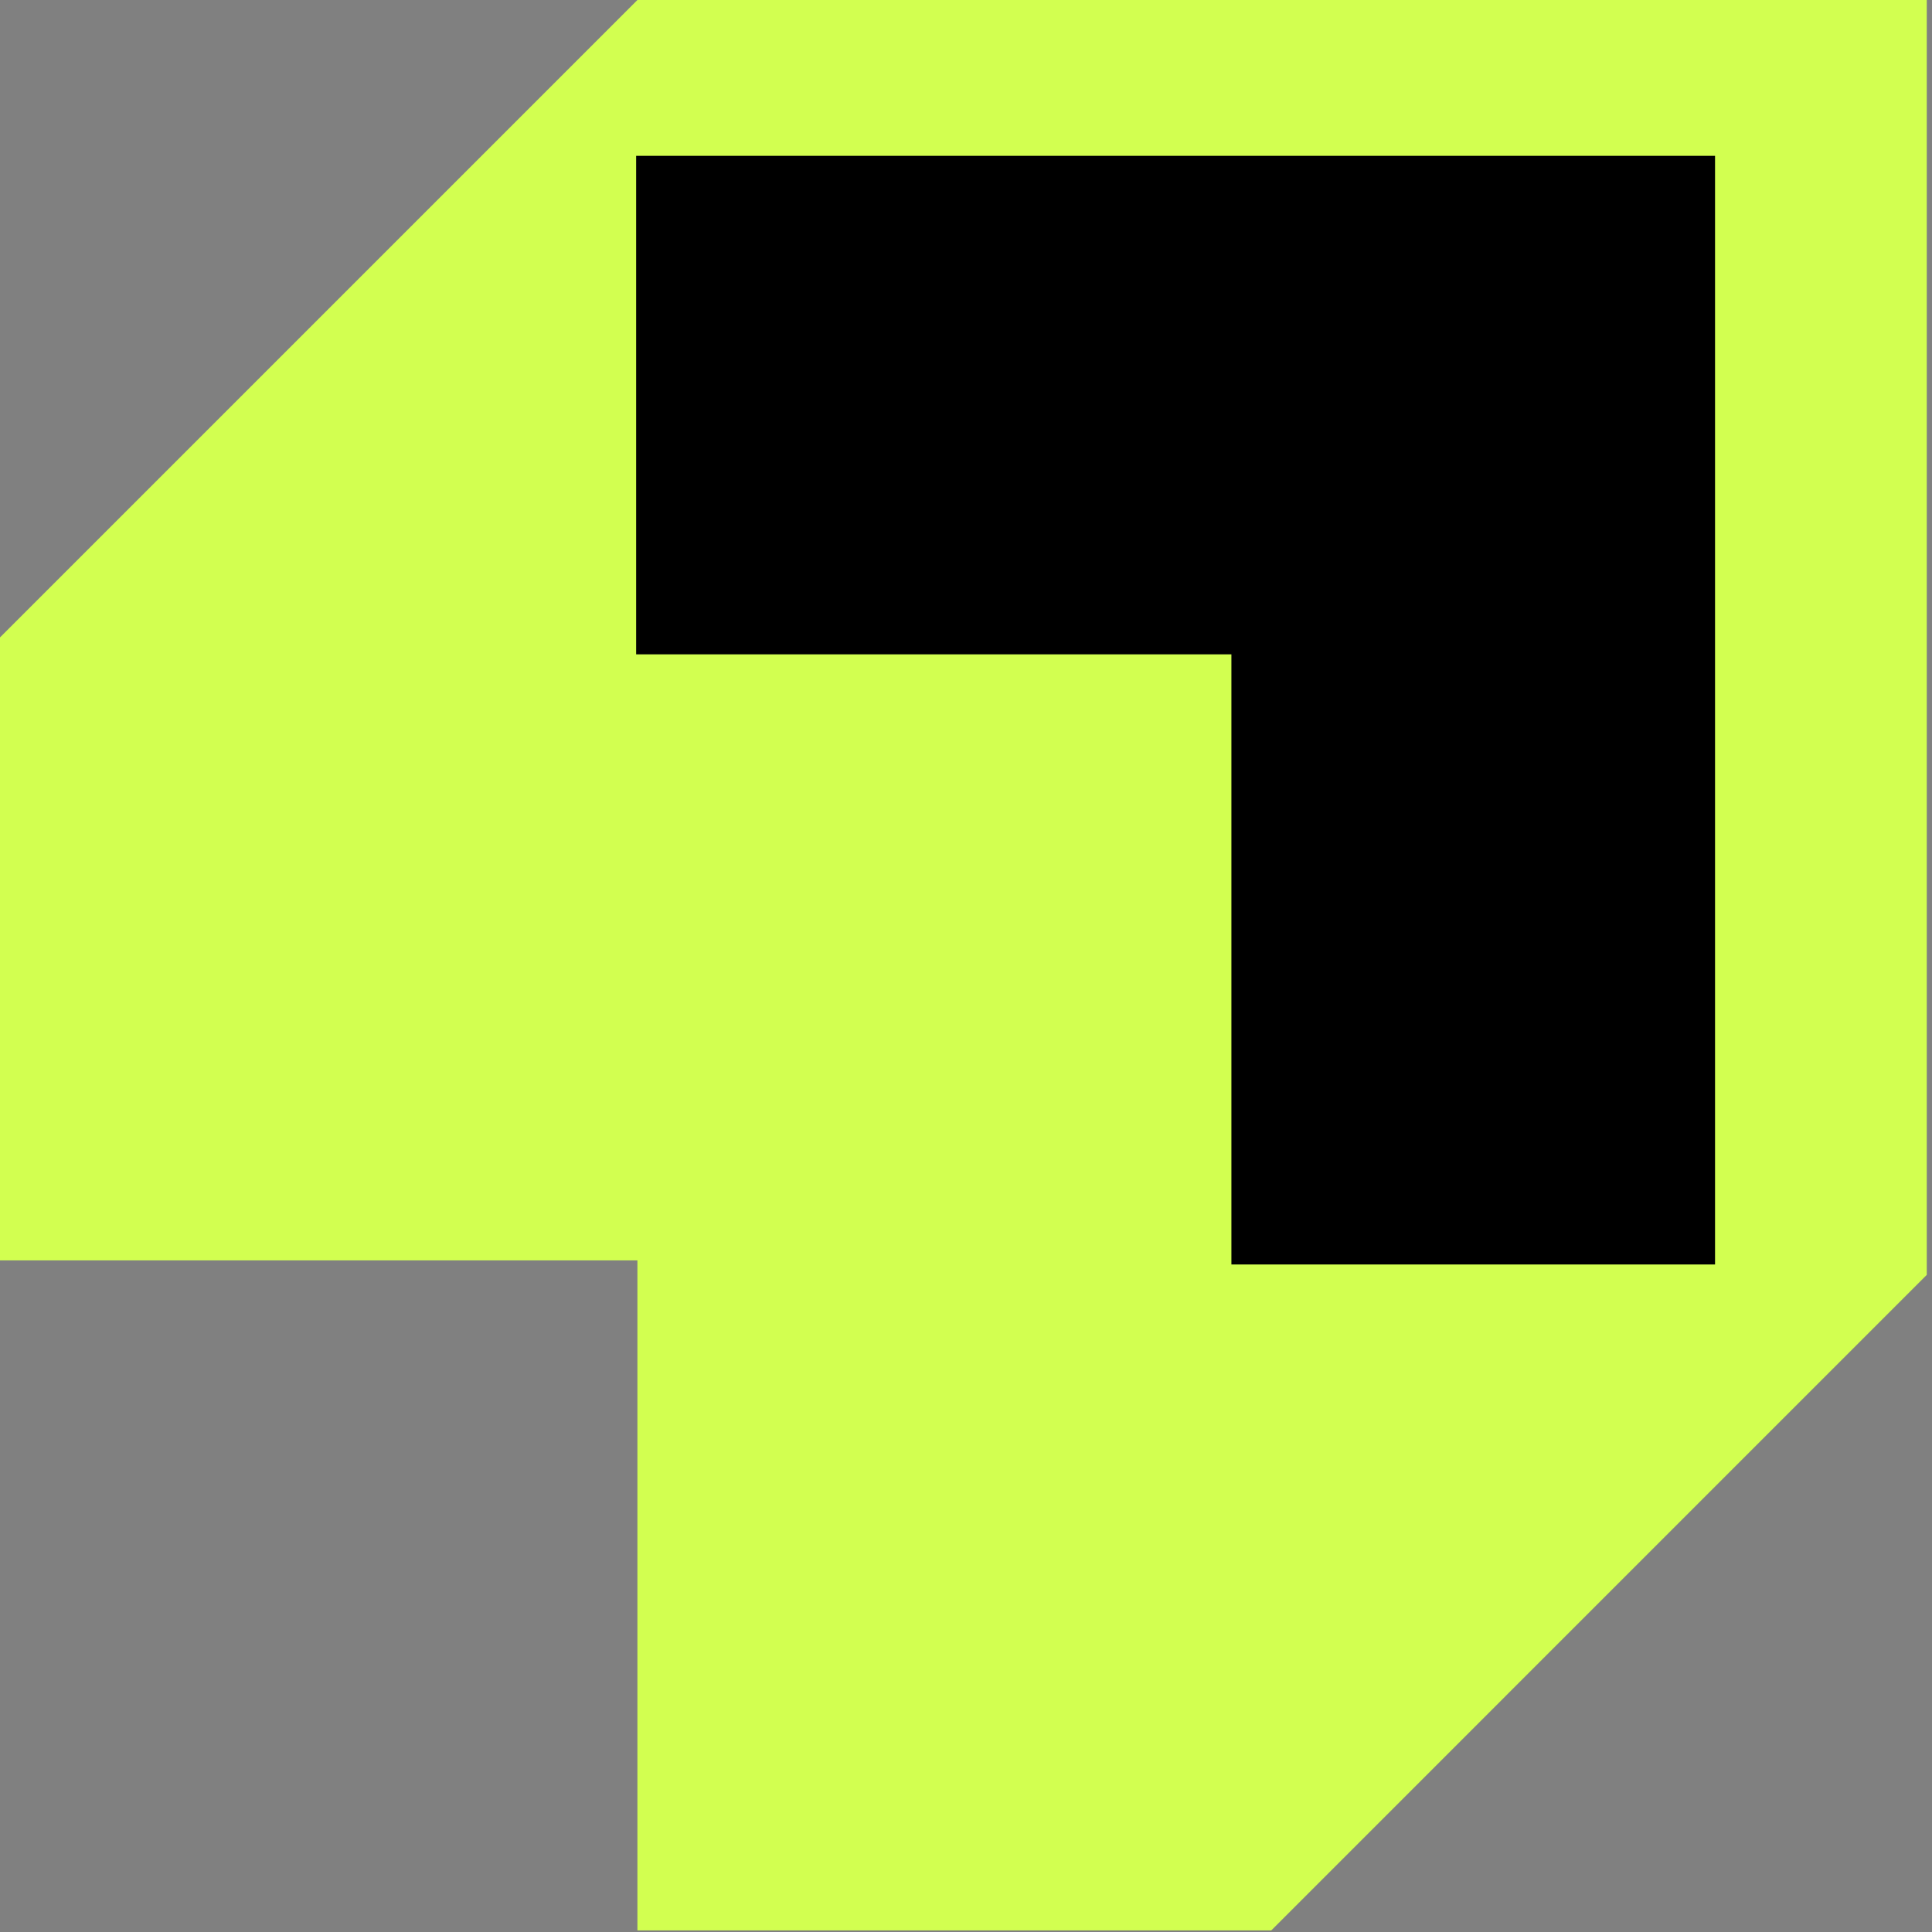
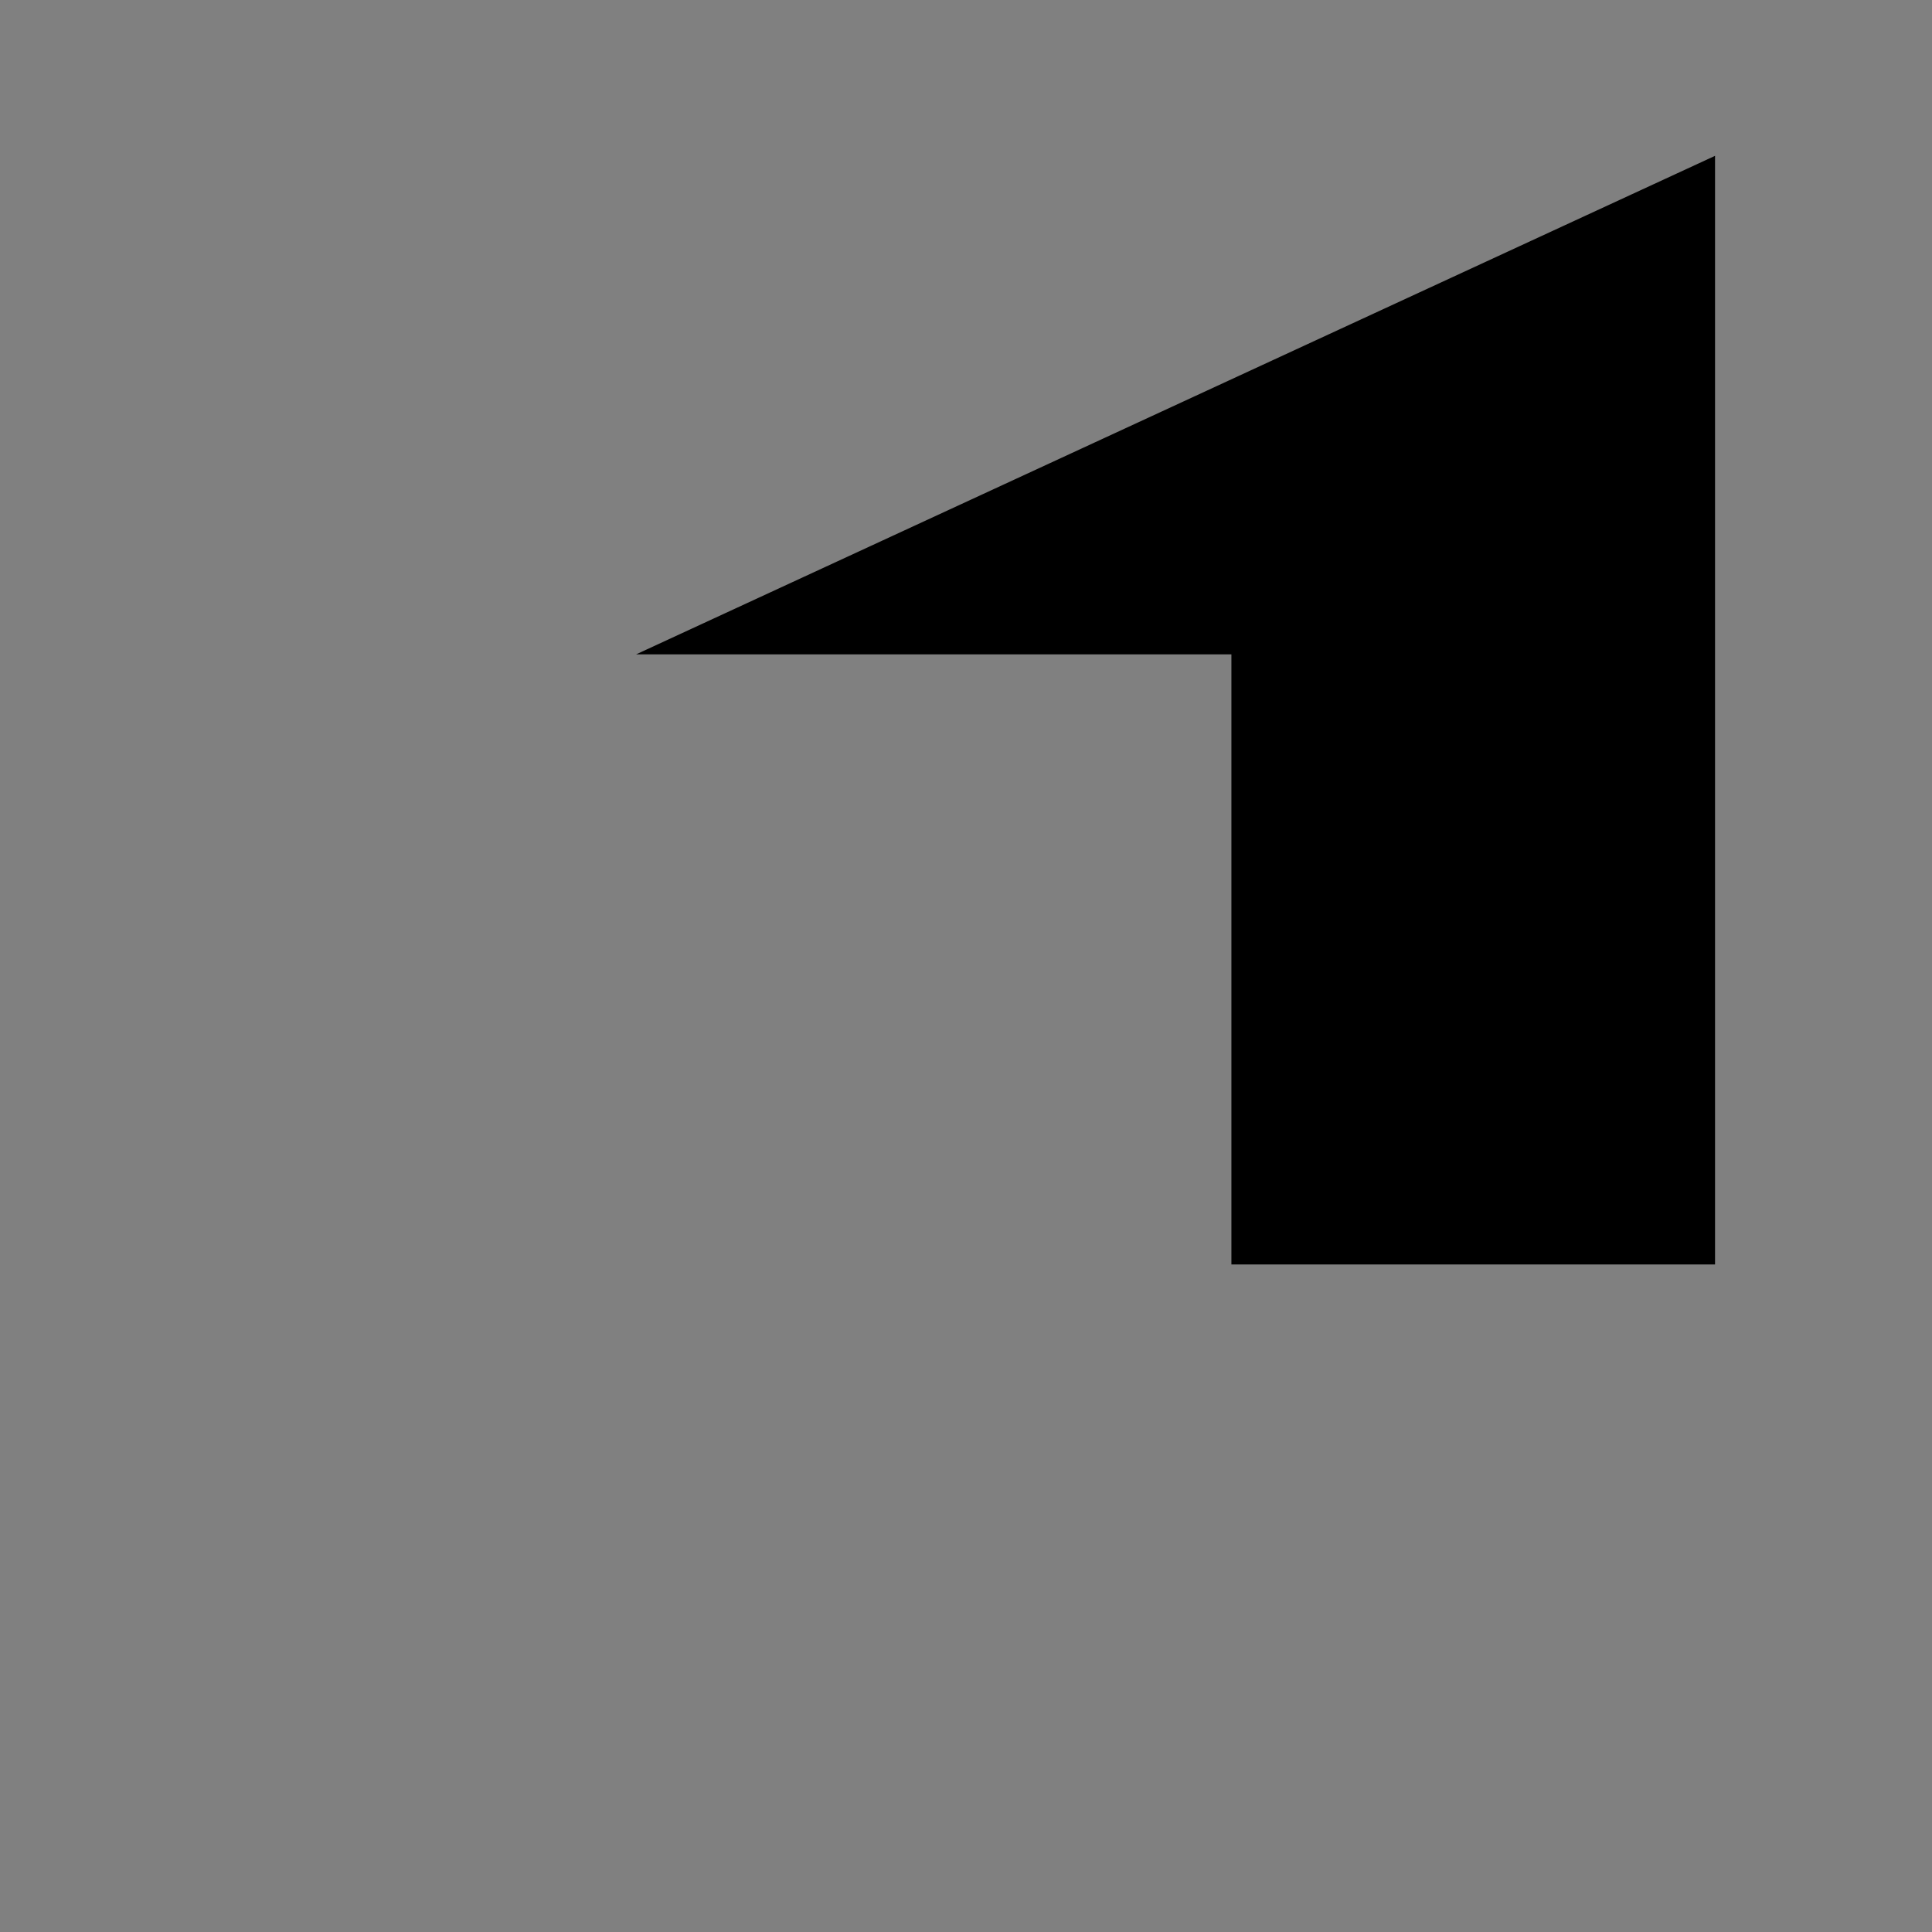
<svg xmlns="http://www.w3.org/2000/svg" fill="none" height="100%" overflow="visible" preserveAspectRatio="none" style="display: block;" viewBox="0 0 67 67" width="100%">
  <rect x="0" y="0" width="67" height="67" fill="#808080" stroke="none" />
  <g id="Vector">
-     <path d="M22.105 0L1.88861e-06 22.105L0 43.709L22.105 43.709L22.105 66.945H44.086L66.819 44.211L66.819 3.90898e-06L22.105 0Z" fill="#D2FF50" />
-     <path d="M59.476 5.404L22.061 5.404L22.061 22.692L42.704 22.692V43.851H59.476L59.476 5.404Z" fill="black" />
+     <path d="M59.476 5.404L22.061 22.692L42.704 22.692V43.851H59.476L59.476 5.404Z" fill="black" />
  </g>
</svg>